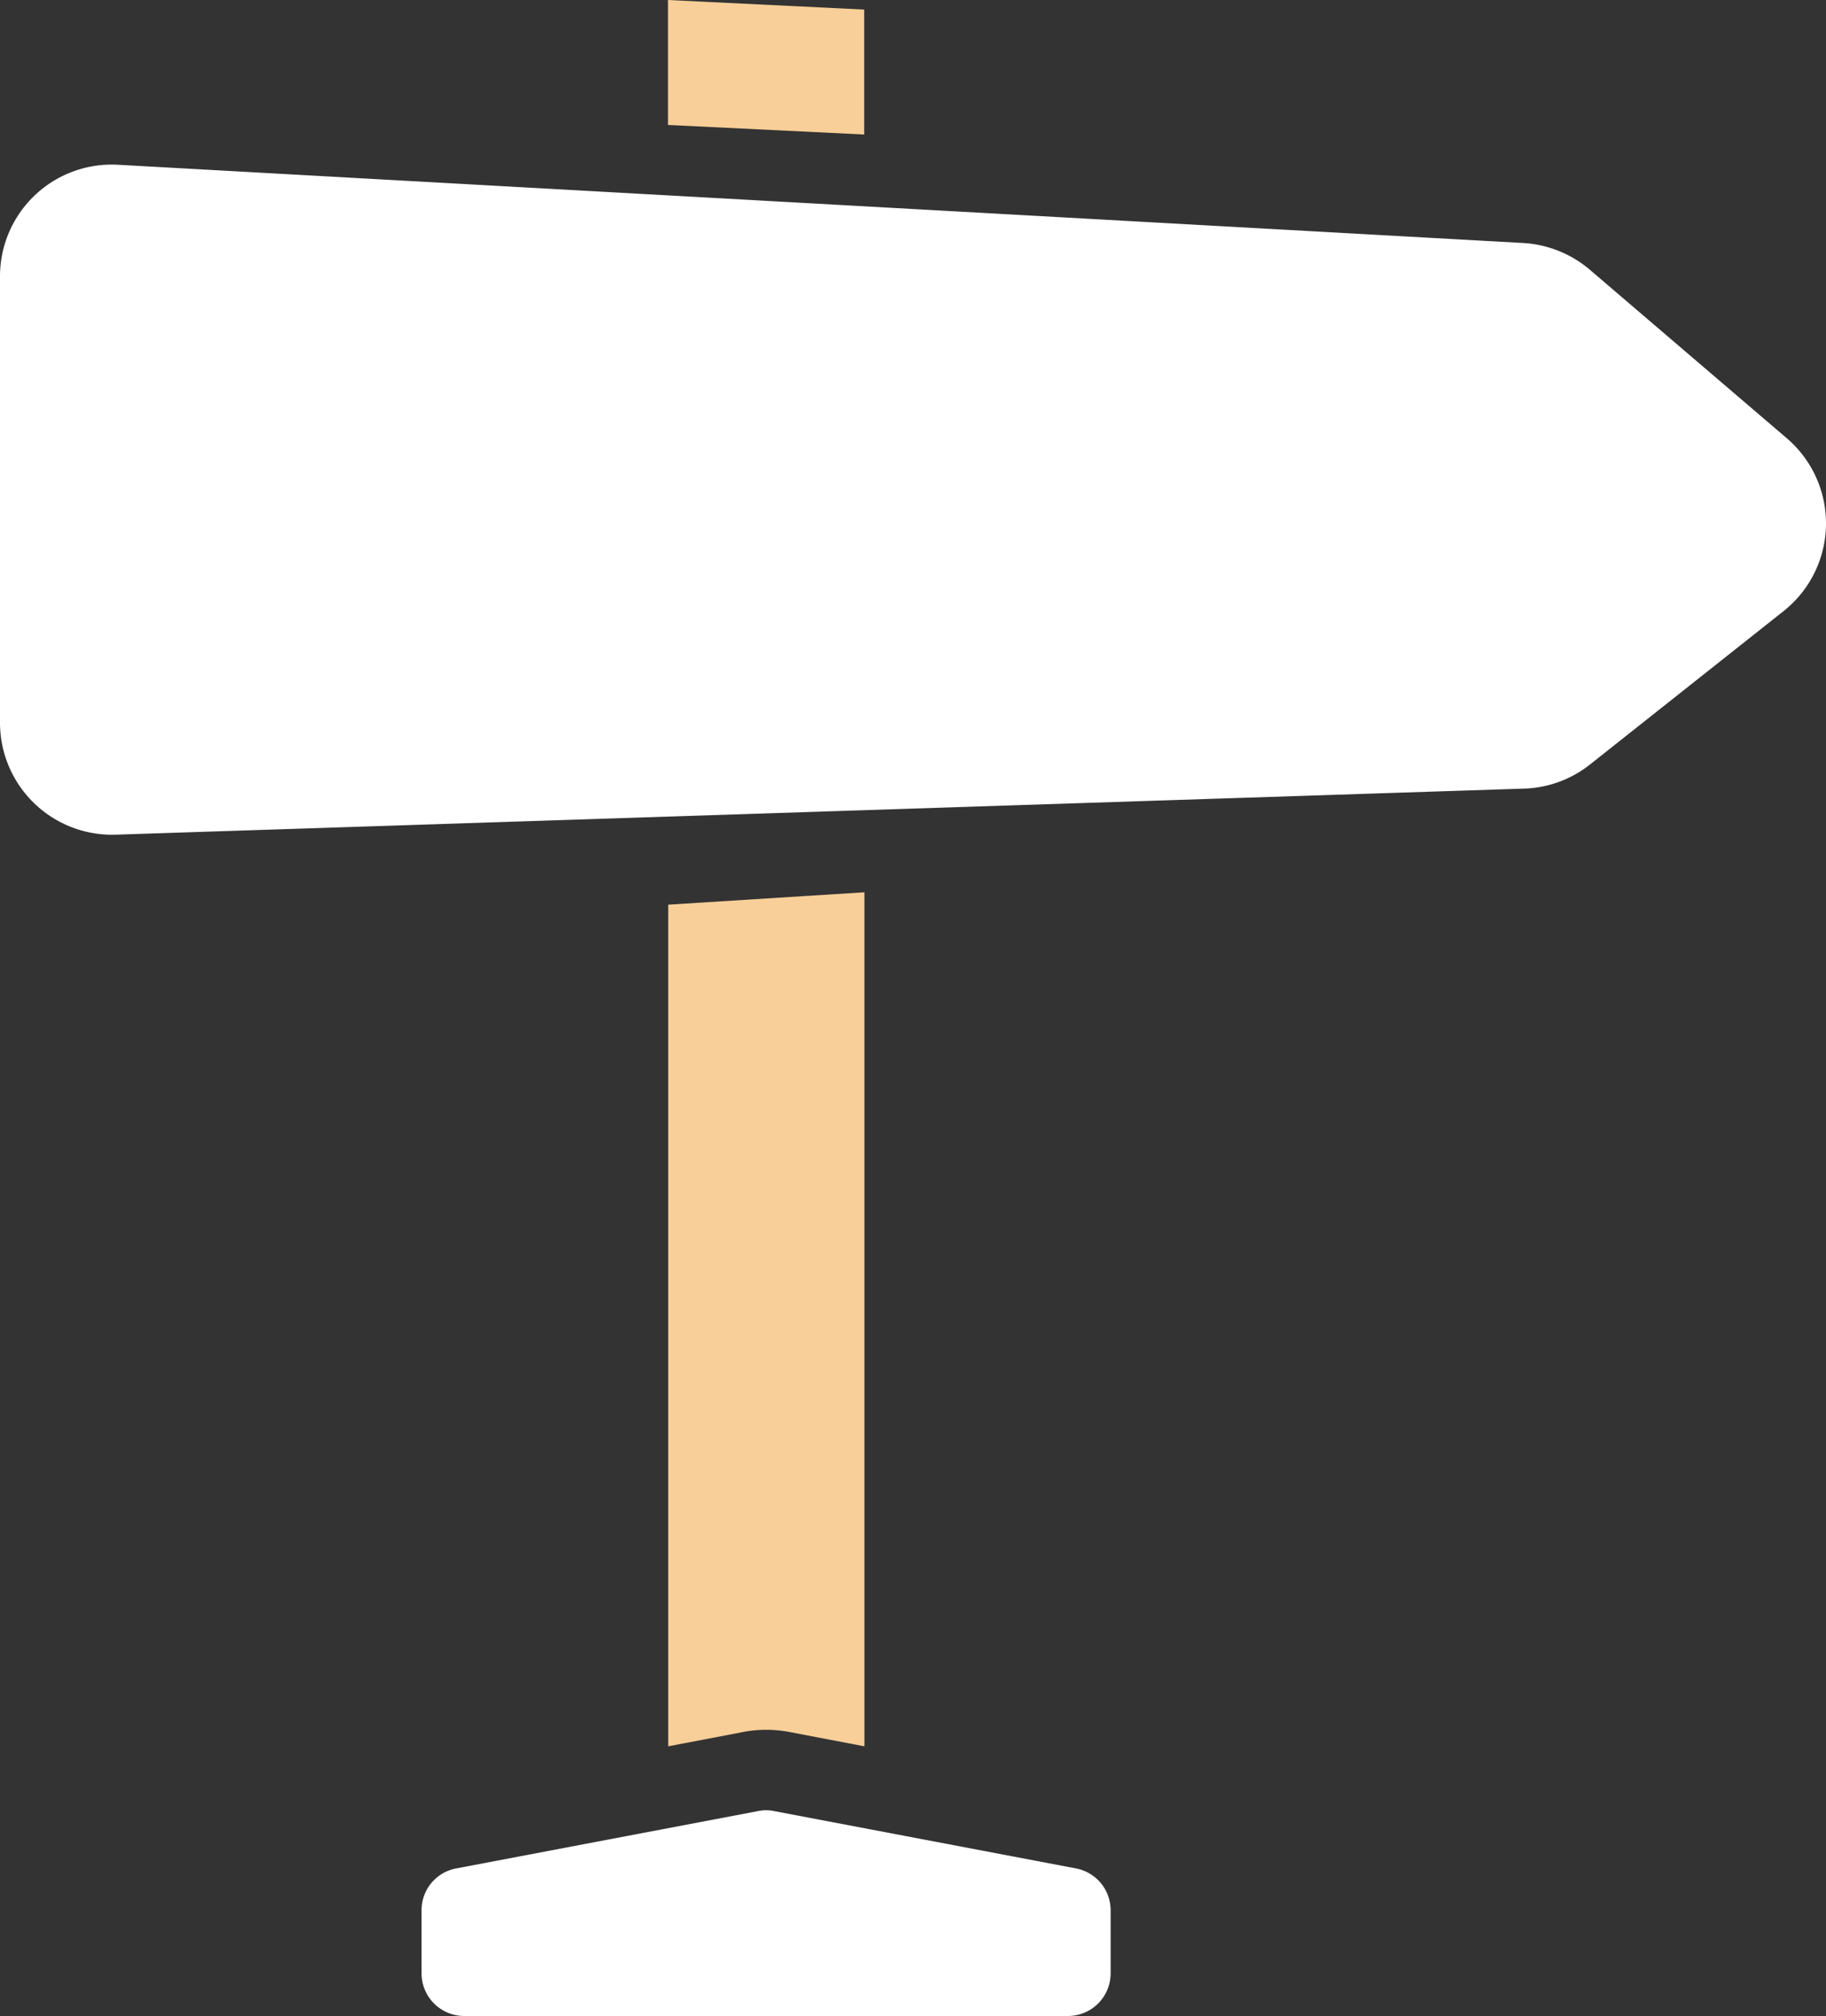
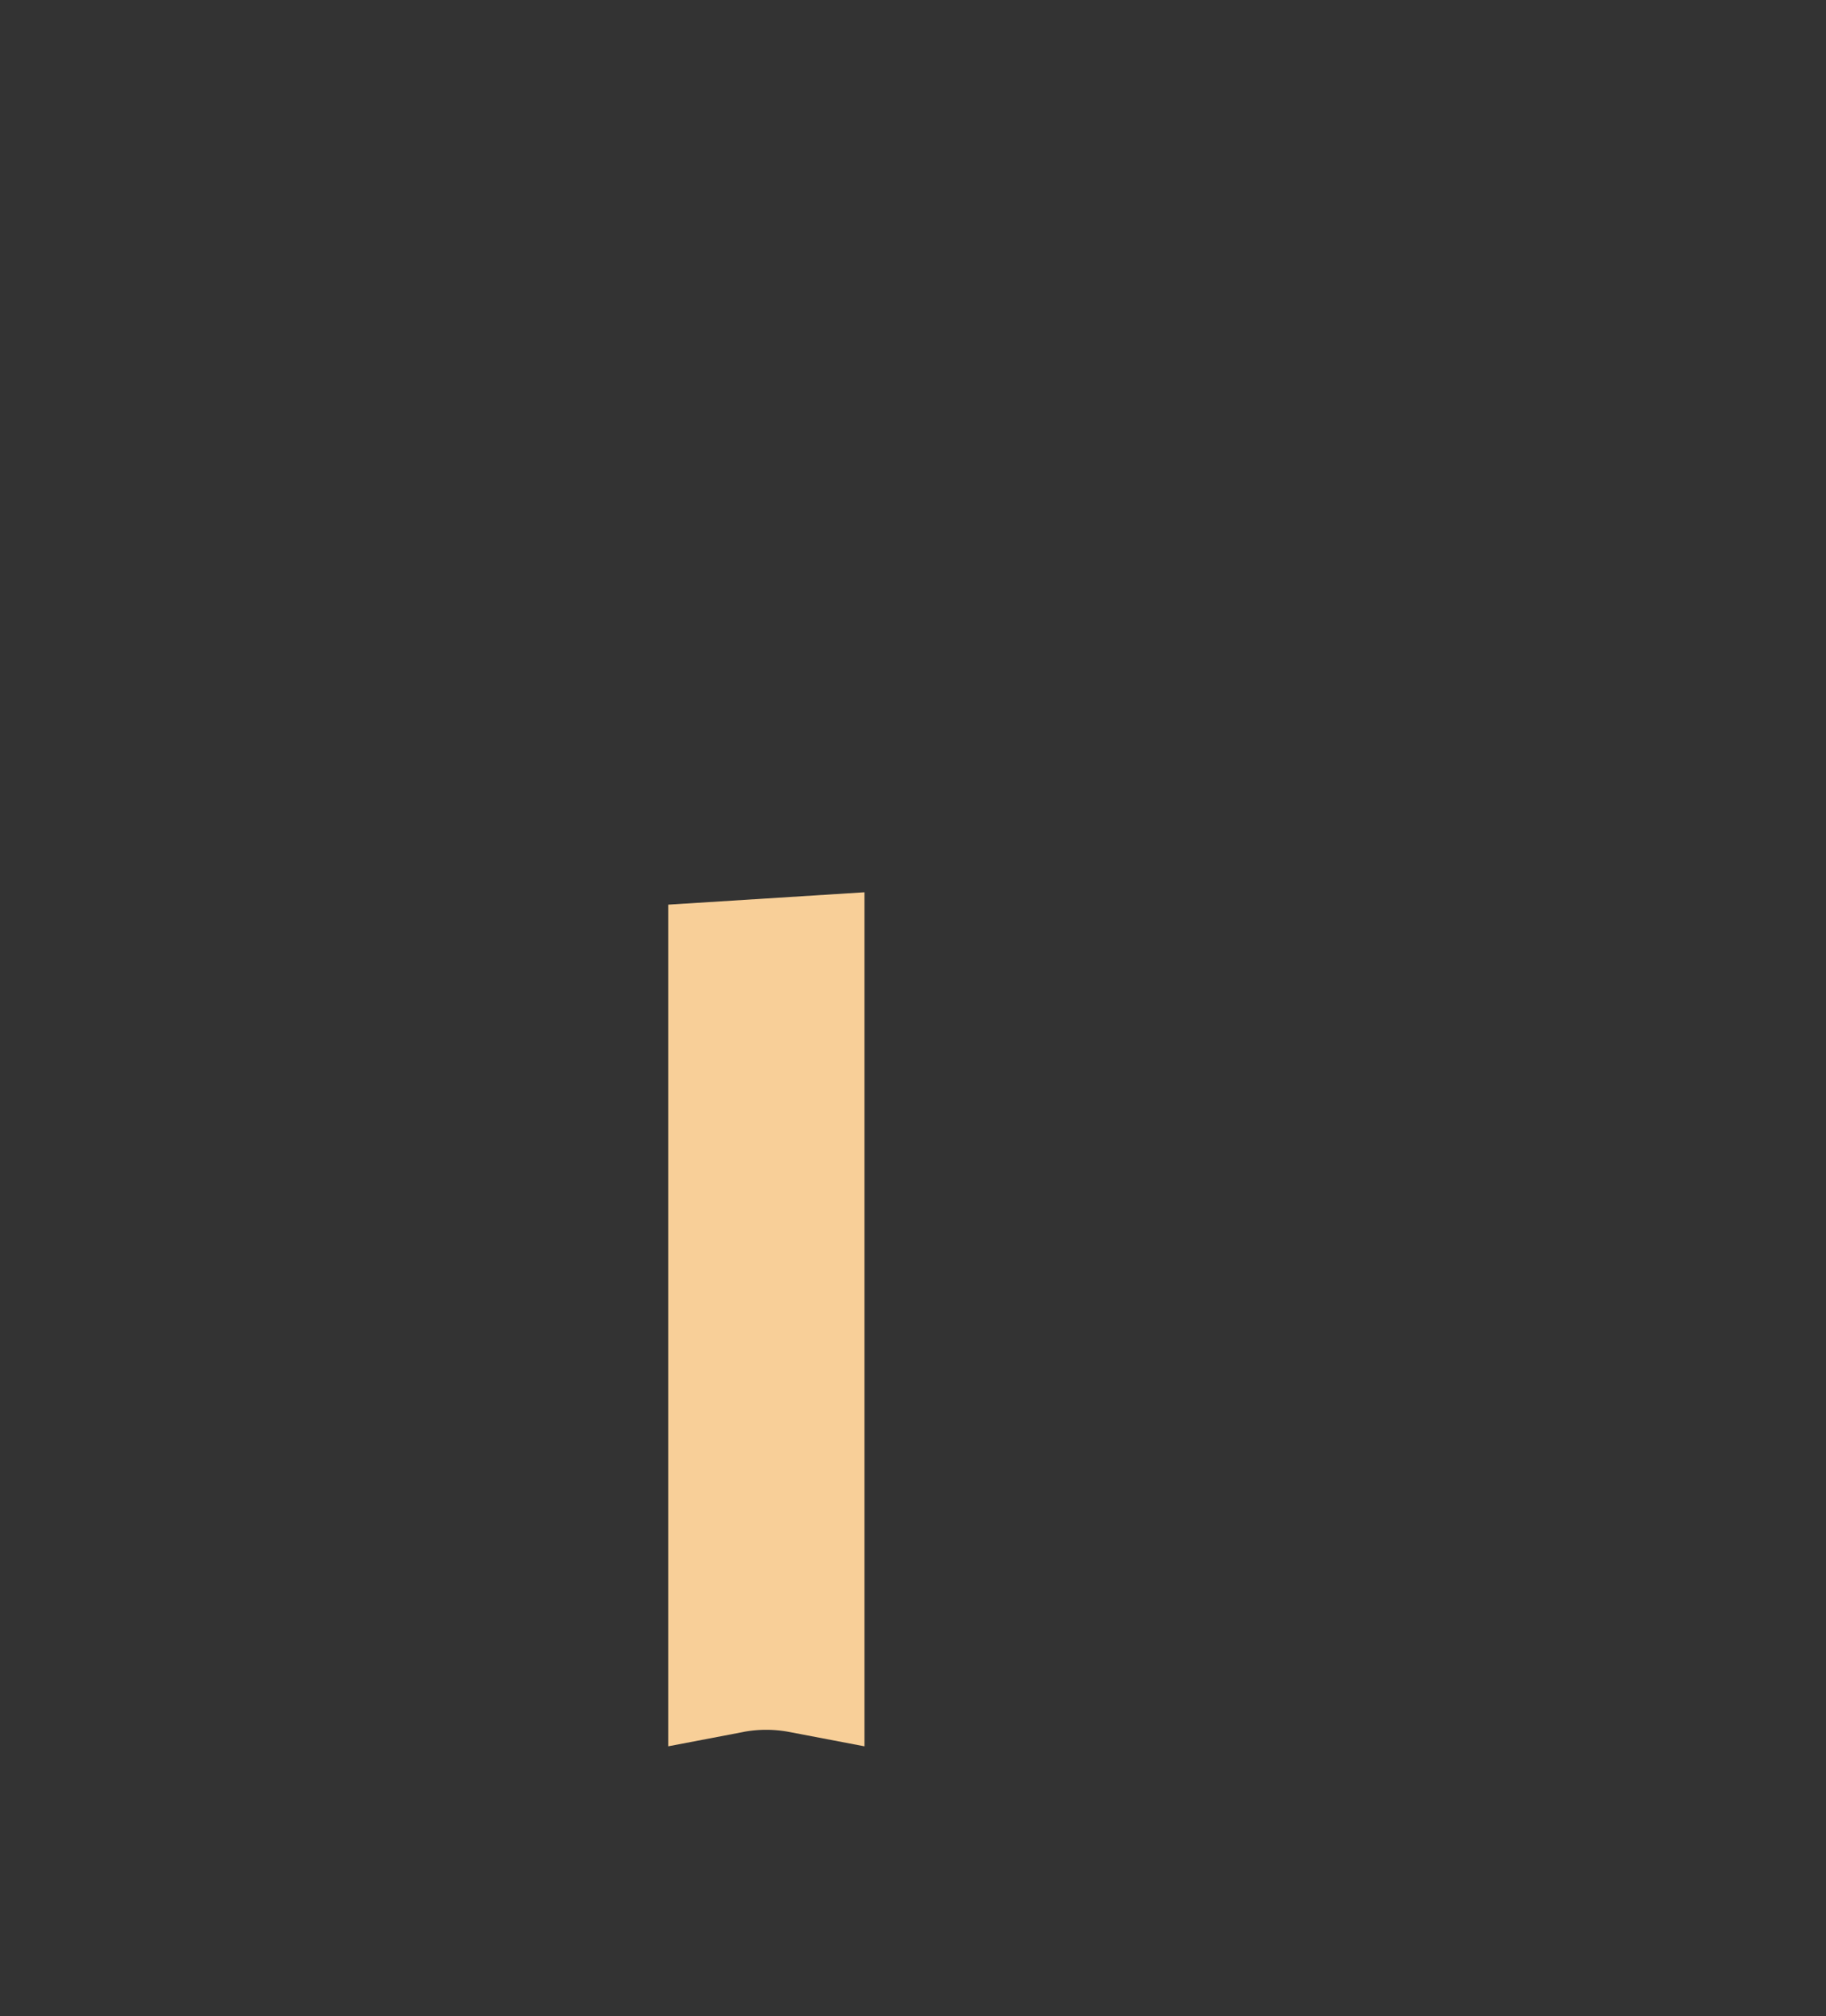
<svg xmlns="http://www.w3.org/2000/svg" id="Layer_8" data-name="Layer 8" width="84.031" height="92.77" viewBox="0 0 84.031 92.77">
  <rect x="0" y="0" width="84.031" height="92.77" fill="#333333" stroke="none" />
-   <path id="Path_281" data-name="Path 281" d="M70.11,36.29,5.3,38.41A5.158,5.158,0,0,1,0,33.26V12.72A5.143,5.143,0,0,1,5.4,7.58l64.66,3.6a5.2,5.2,0,0,1,3.1,1.23l9.07,7.76a5.152,5.152,0,0,1-.15,7.95l-8.91,7.06a5.132,5.132,0,0,1-3.05,1.11Z" fill="#fff" />
-   <path id="Path_282" data-name="Path 282" d="M30.74,0V5.75l9.03.44V.44Z" fill="#f8cf98" />
  <g id="Group_202" data-name="Group 202">
-     <path id="Path_283" data-name="Path 283" d="M49.16,92.77H21.36a1.963,1.963,0,0,1-1.96-1.96V87.9a1.952,1.952,0,0,1,1.59-1.92l13.9-2.64a1.8,1.8,0,0,1,.73,0l13.9,2.64a1.96,1.96,0,0,1,1.59,1.92v2.91a1.963,1.963,0,0,1-1.96,1.96Z" fill="#fff" />
    <path id="Path_284" data-name="Path 284" d="M34.2,79.7a5.668,5.668,0,0,1,2.12,0l3.46.66V41.06l-9.03.57V80.36l3.46-.66Z" fill="#f8cf98" />
  </g>
</svg>